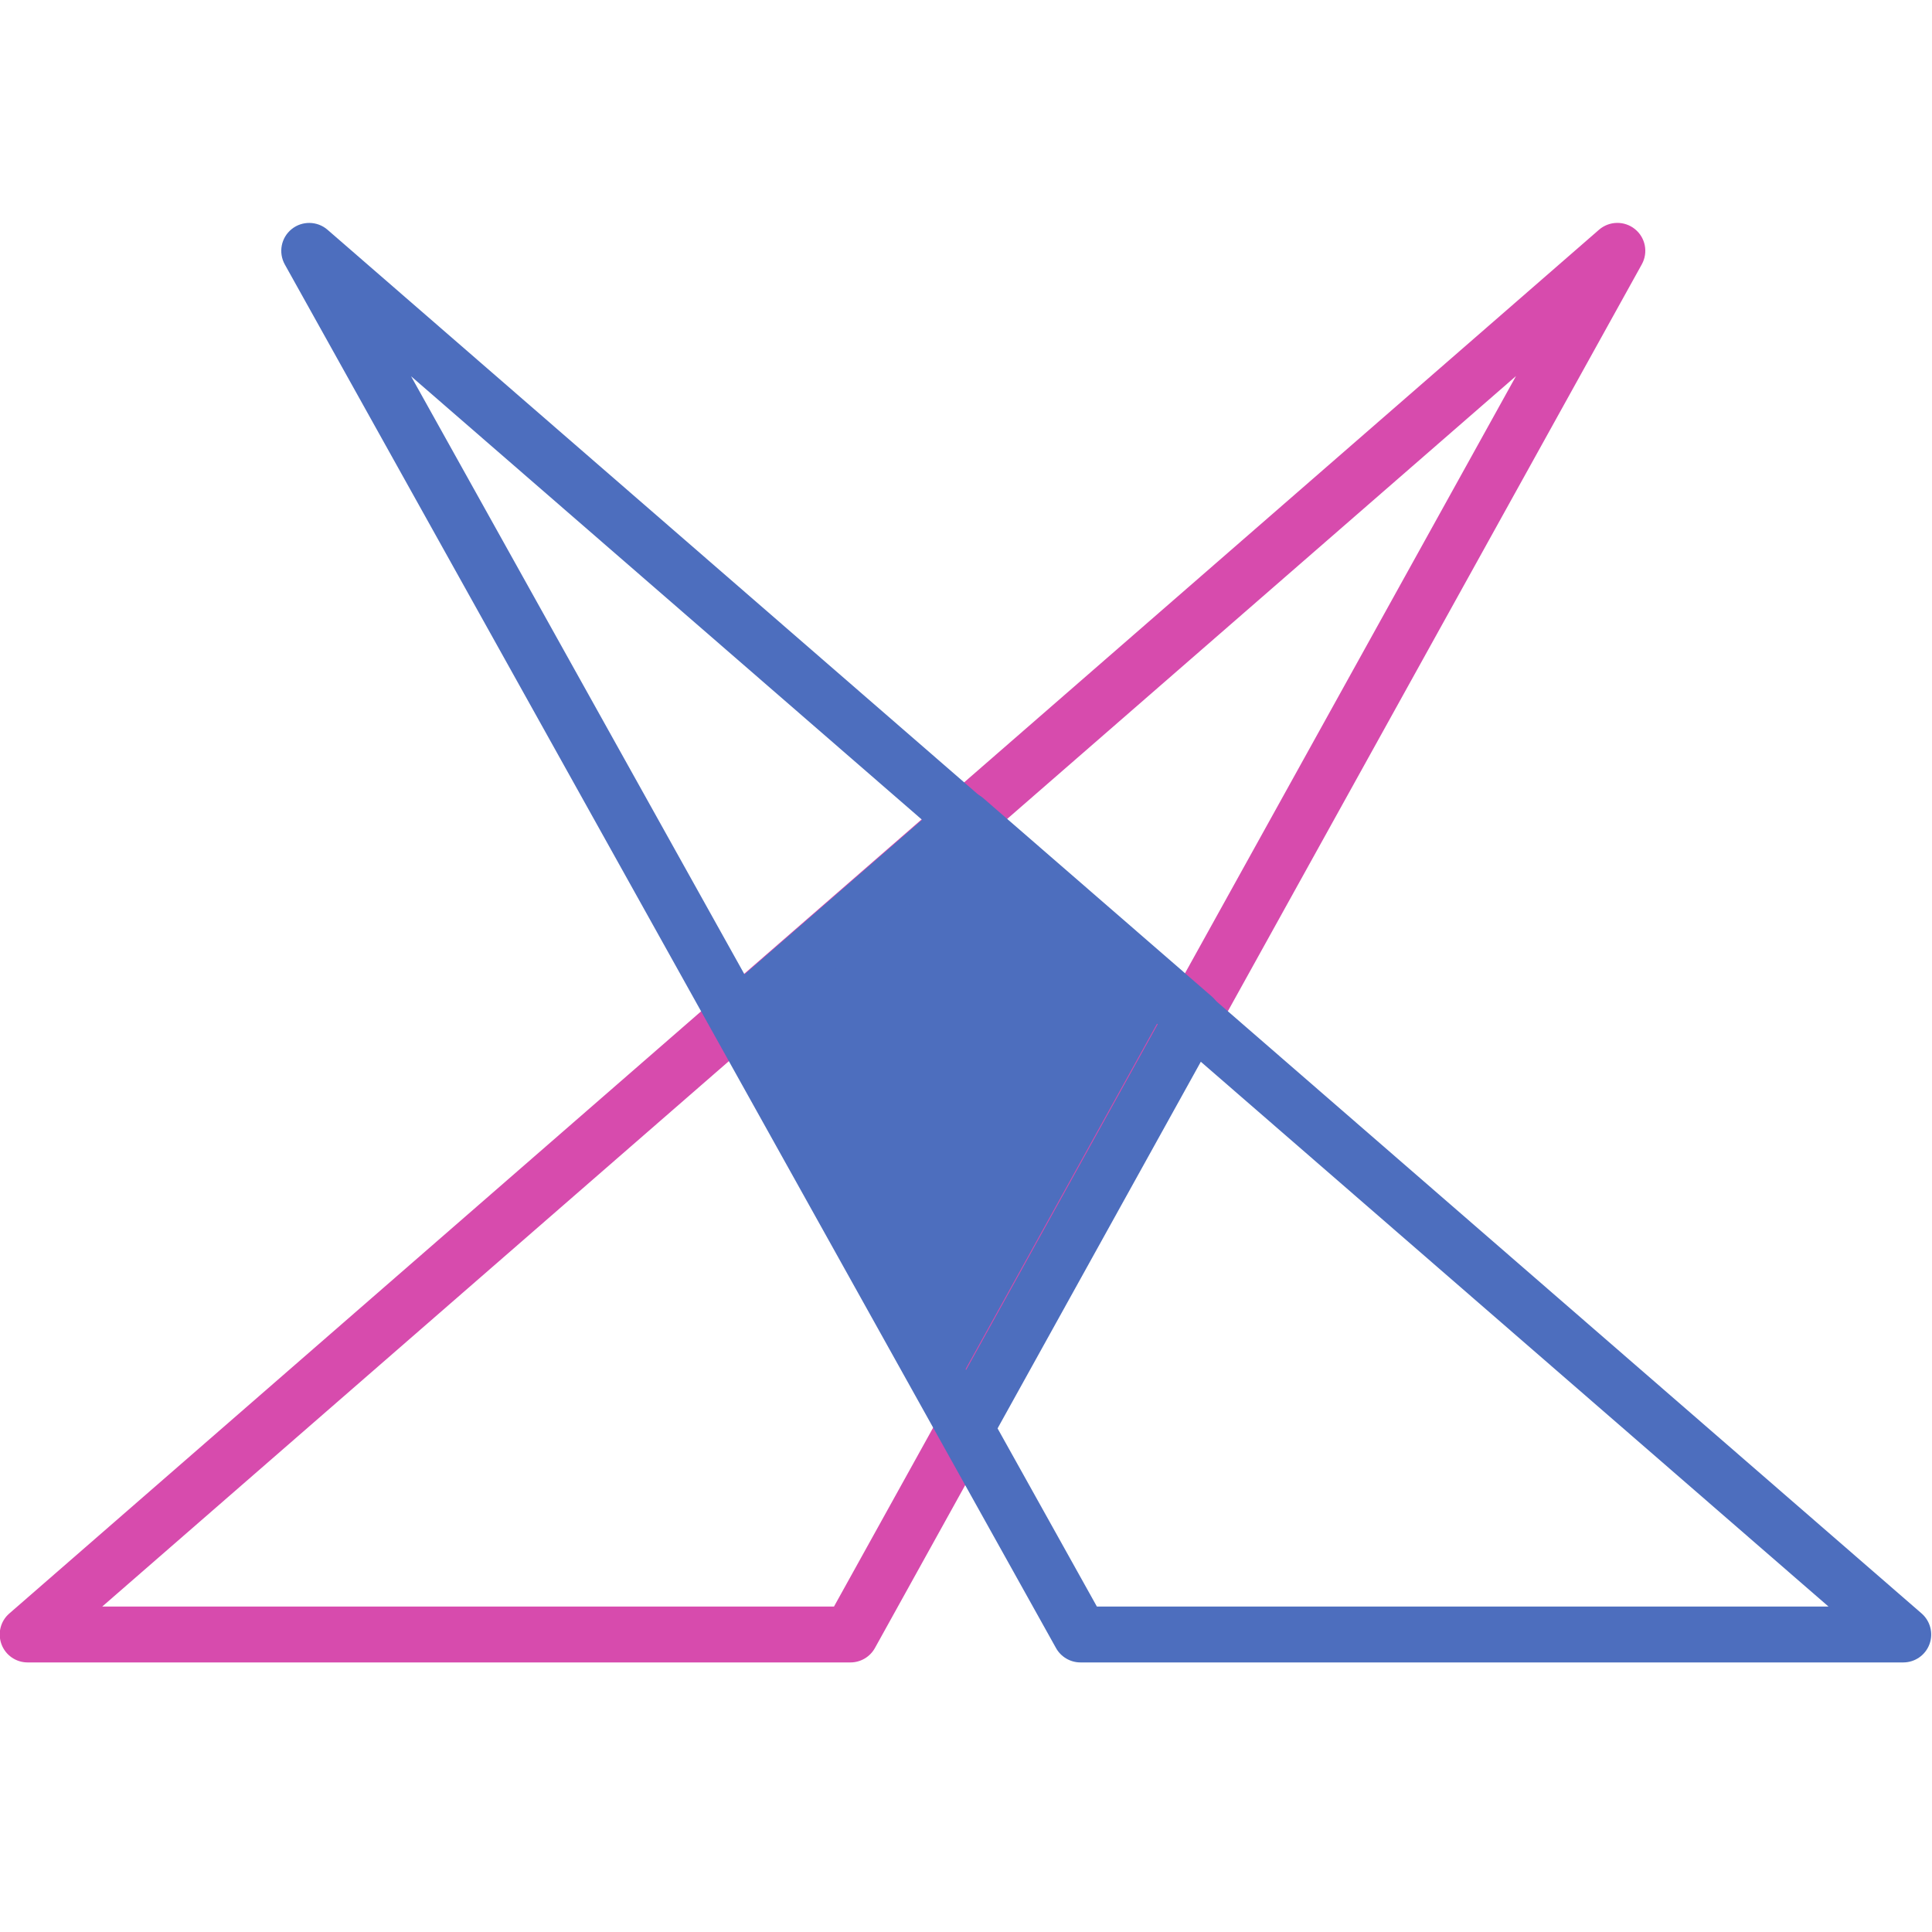
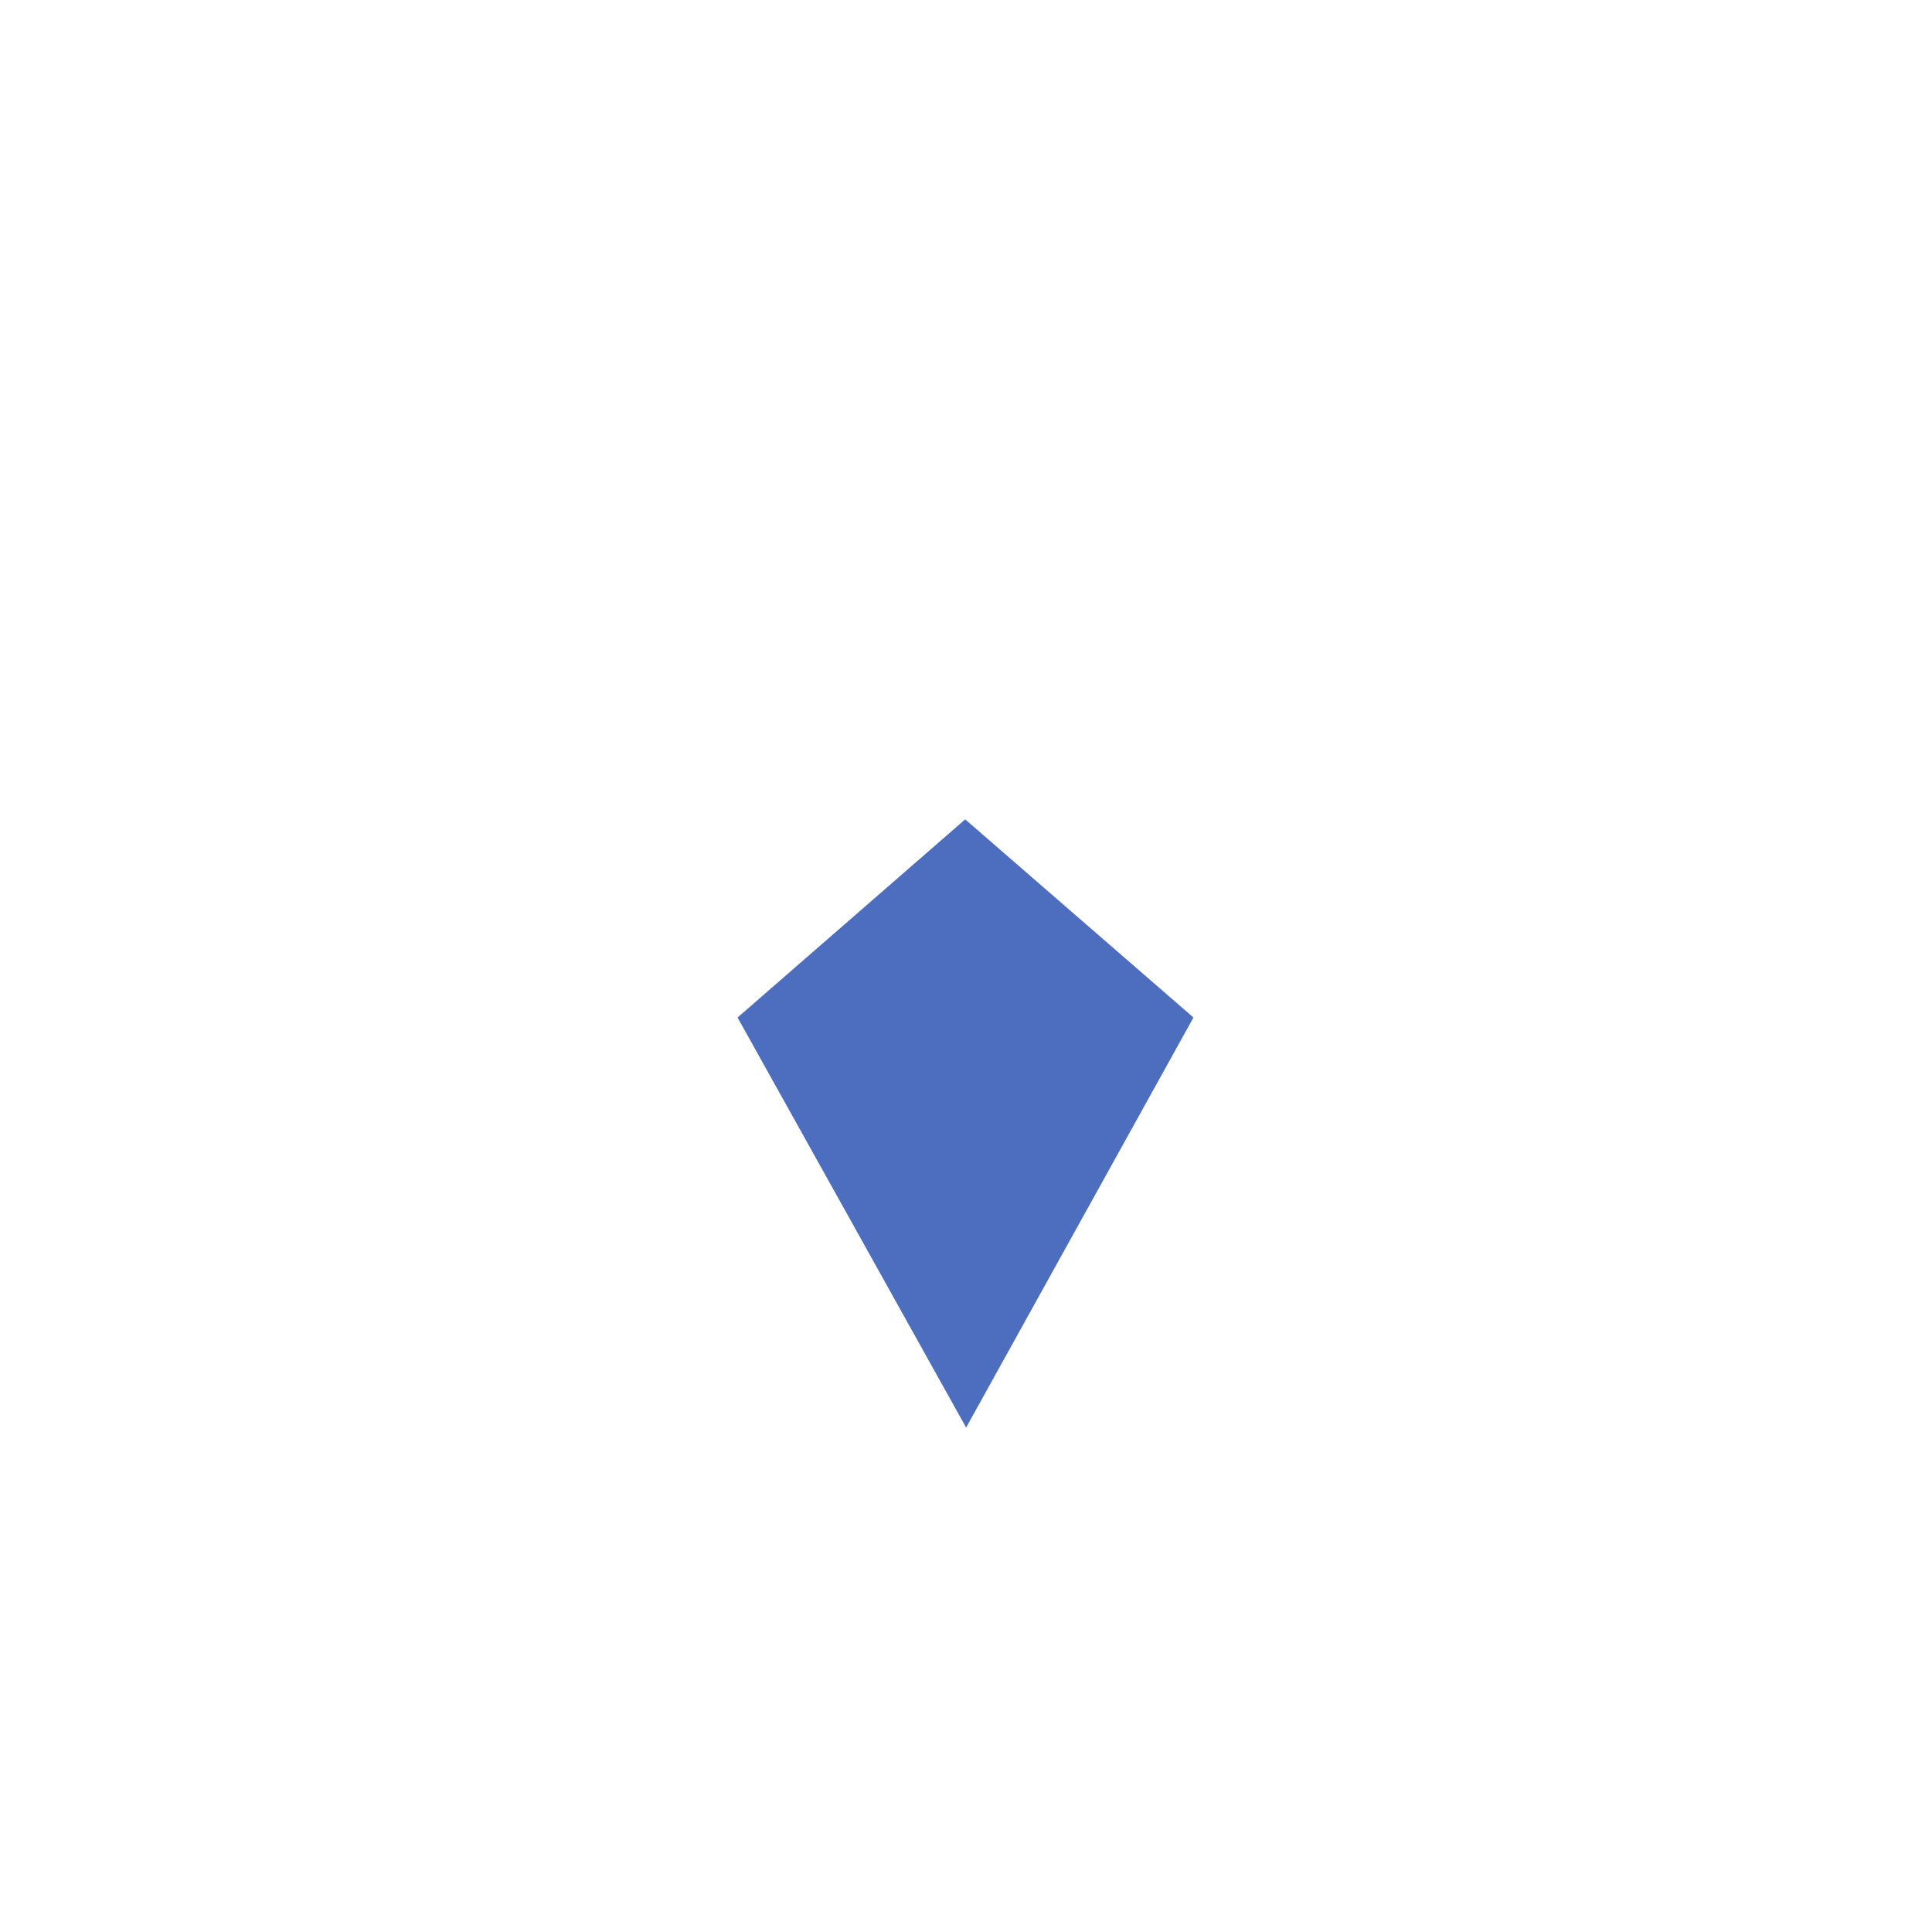
<svg xmlns="http://www.w3.org/2000/svg" xmlns:ns1="http://sodipodi.sourceforge.net/DTD/sodipodi-0.dtd" xmlns:ns2="http://www.inkscape.org/namespaces/inkscape" version="1.1" id="svg2" width="128" height="128" viewBox="0 0 455.111 455.111" ns1:docname="gdtfa.svg" ns2:version="1.2.1 (9c6d41e410, 2022-07-14)">
  <defs id="defs6" />
  <ns1:namedview id="namedview4" pagecolor="#ffffff" bordercolor="#666666" borderopacity="1.0" ns2:showpageshadow="2" ns2:pageopacity="0.0" ns2:pagecheckerboard="0" ns2:deskcolor="#d1d1d1" showgrid="false" ns2:zoom="4.4005914" ns2:cx="-5.9082968" ns2:cy="46.016543" ns2:window-width="1920" ns2:window-height="1035" ns2:window-x="0" ns2:window-y="45" ns2:window-maximized="1" ns2:current-layer="g10">
    <ns2:page x="0" y="0" id="page8" width="455.111" height="455.111" />
  </ns1:namedview>
  <g id="g10" ns2:groupmode="layer" ns2:label="Page 1" transform="matrix(1.333,0,0,-1.333,-326.553,3.729)">
    <g id="g501" transform="matrix(12.642,0,0,12.642,-2851.29,-270.503)">
      <g id="g487">
        <path d="m 258.424,1.663 3.178,5.732 -3.191,2.77 -3.182,-2.77 3.195,-5.732" style="fill:#4d6ebe;fill-opacity:1;fill-rule:nonzero;stroke:none;stroke-width:0.1" id="path30" />
        <g id="g428" transform="translate(21.074)">
-           <path d="m 225.274,-0.839 h 10.229 L 245.037,16.362 Z M 235.733,-1.62 h -11.502 c -0.163,0 -0.308,0.101 -0.365,0.253 -0.057,0.153 -0.014,0.325 0.109,0.431 L 246.197,18.407 c 0.143,0.124 0.355,0.128 0.502,0.009 0.148,-0.119 0.188,-0.327 0.096,-0.493 L 236.075,-1.419 c -0.069,-0.124 -0.2,-0.201 -0.342,-0.201" style="fill:#d74bad;fill-opacity:1;fill-rule:nonzero;stroke:none;stroke-width:0.1" id="path28" />
-           <path d="m 239.178,-0.839 h 10.227 L 229.591,16.359 Z m 11.272,-0.781 h -11.502 c -0.141,0 -0.272,0.077 -0.341,0.2 L 227.826,17.922 c -0.092,0.166 -0.052,0.374 0.095,0.493 0.146,0.119 0.359,0.116 0.502,-0.008 L 250.706,-0.935 c 0.123,-0.107 0.167,-0.279 0.11,-0.431 -0.057,-0.153 -0.203,-0.254 -0.366,-0.254" style="fill:#4d6ebe;fill-opacity:1;fill-rule:nonzero;stroke:none;stroke-width:0.1" id="path32" />
-         </g>
+           </g>
      </g>
-       <path d="m 255.724,7.309 2.699,-4.842 2.684,4.842 -2.695,2.339 z m 2.7,-6.037 c -0.141,0 -0.272,0.077 -0.341,0.2 l -3.196,5.733 c -0.09,0.161 -0.055,0.364 0.085,0.485 l 3.182,2.769 c 0.146,0.128 0.365,0.128 0.512,3.12e-4 l 3.191,-2.769 c 0.14,-0.121 0.175,-0.323 0.086,-0.484 l -3.178,-5.733 c -0.069,-0.124 -0.2,-0.201 -0.341,-0.201 h -3.9e-4" style="fill:#4d6ebe;fill-opacity:1;fill-rule:nonzero;stroke:none;stroke-width:0.1" id="path34" />
    </g>
  </g>
</svg>